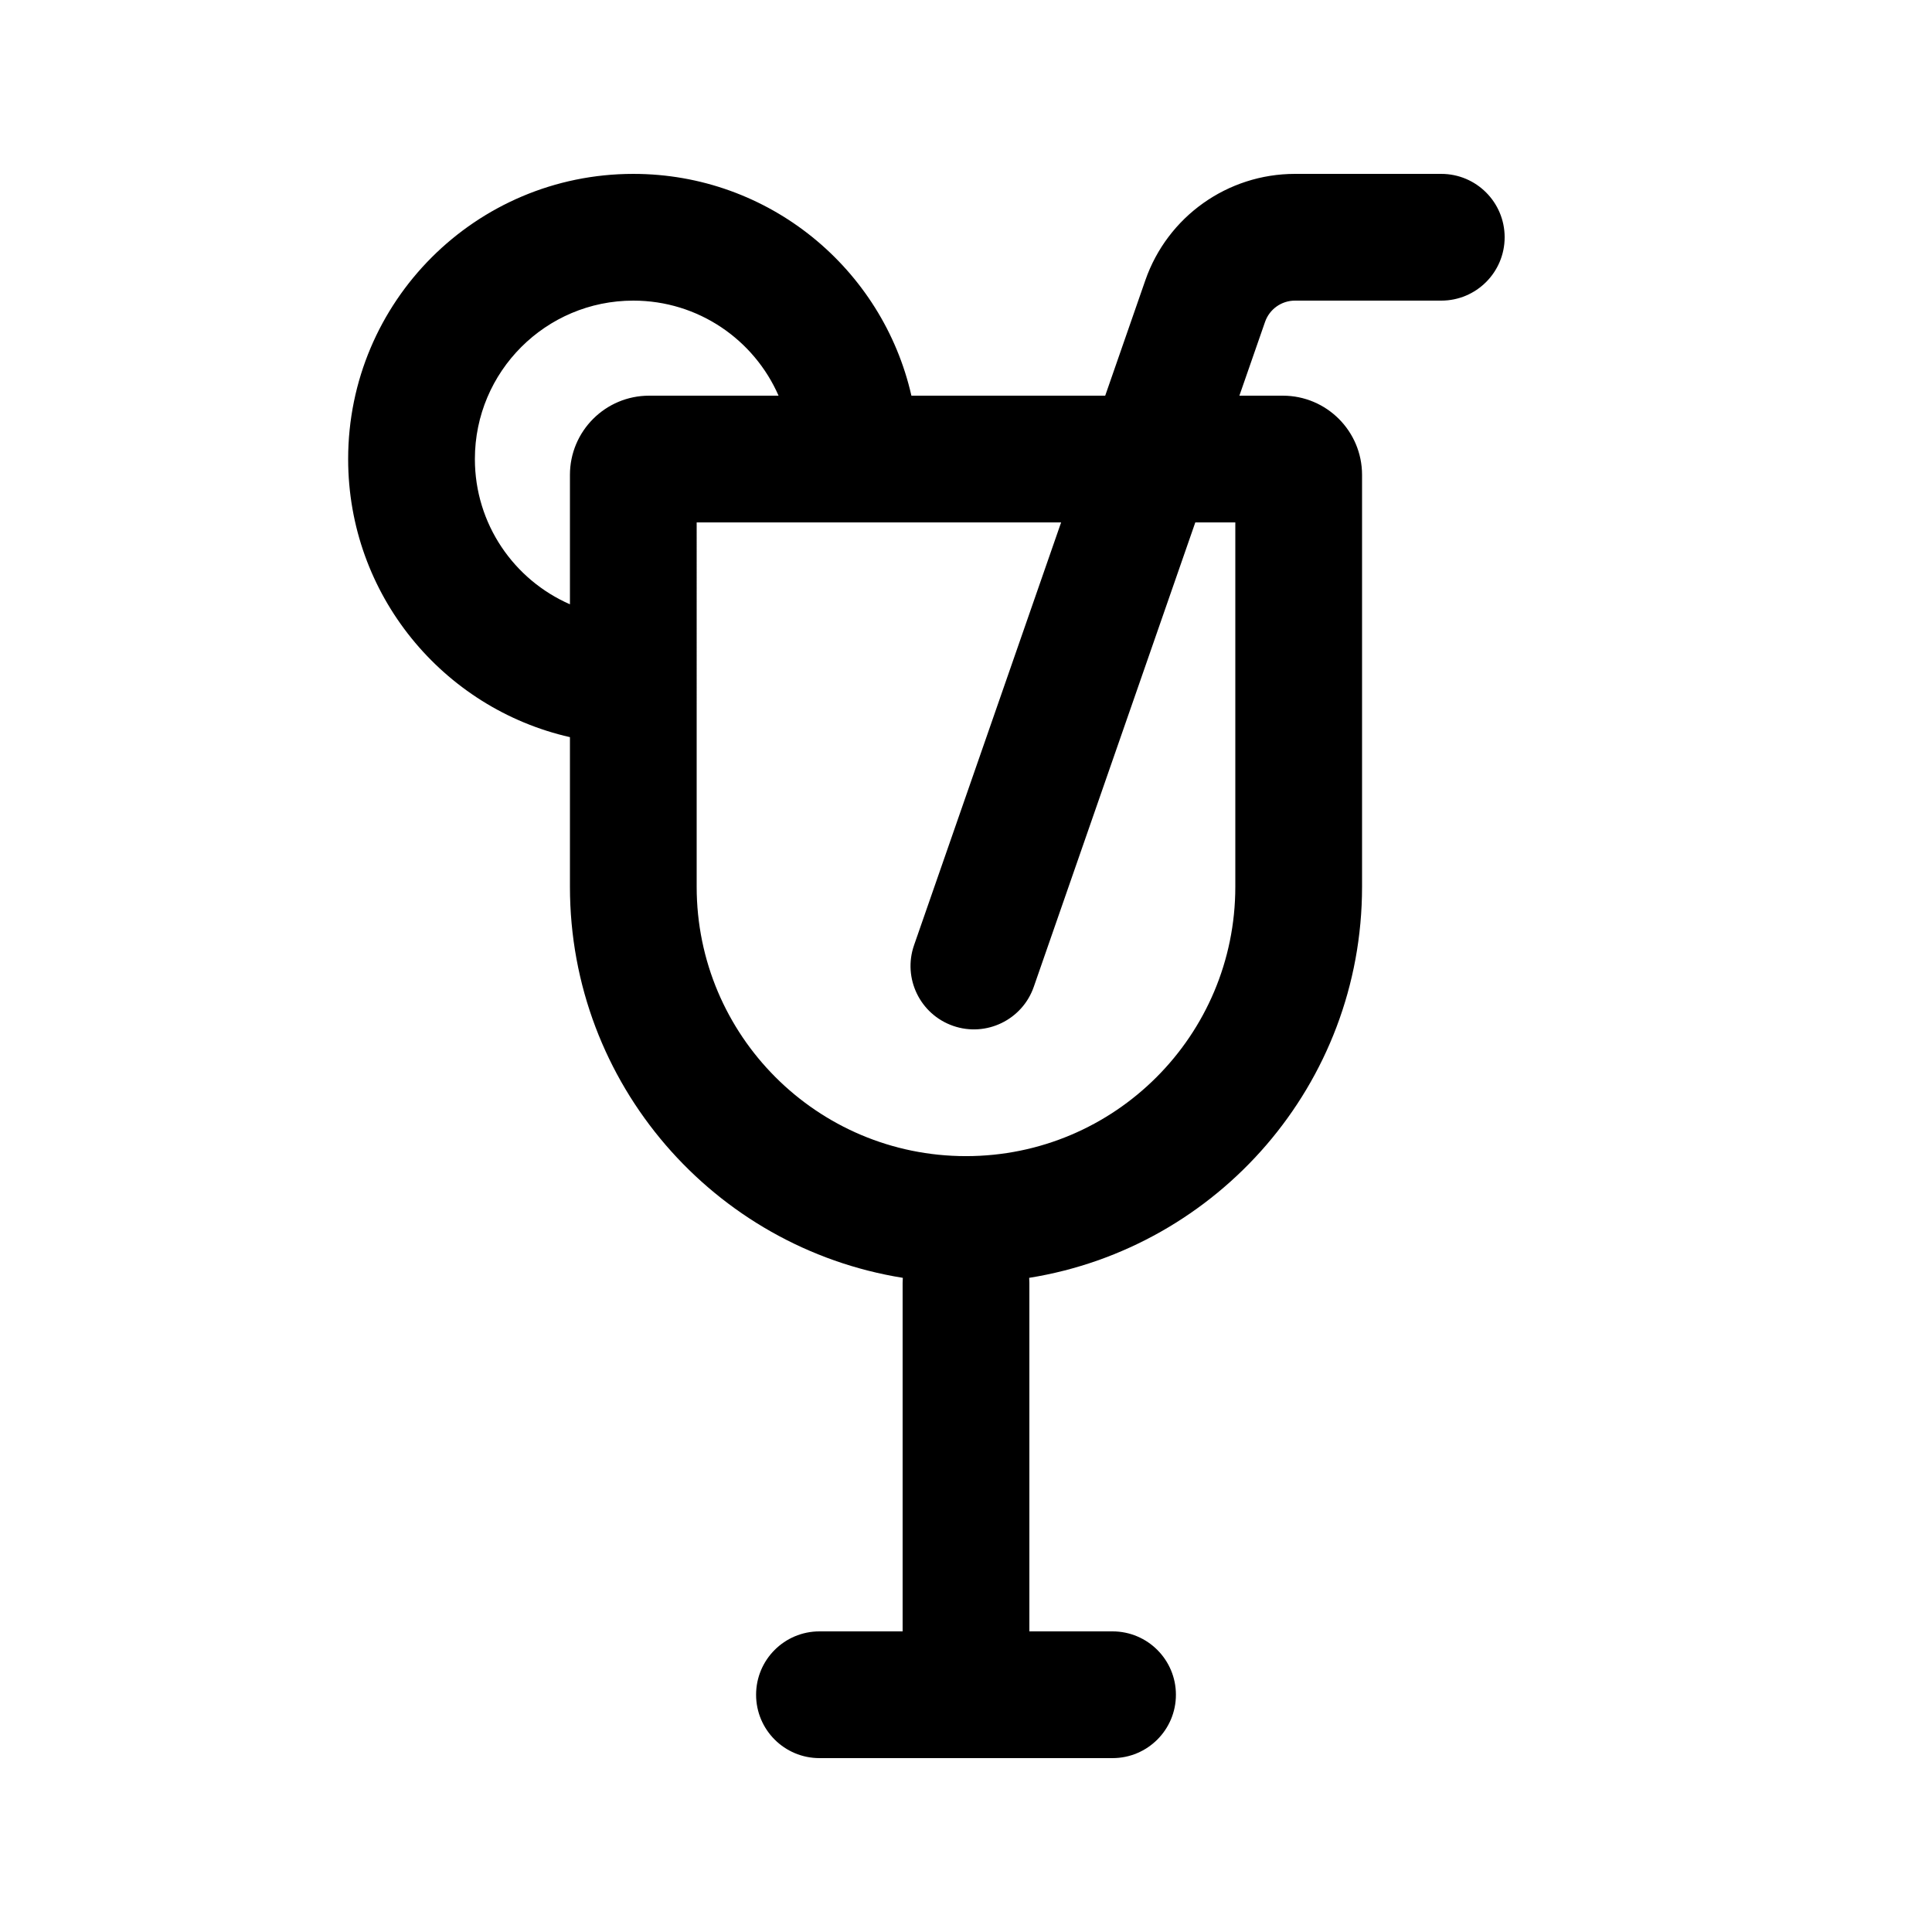
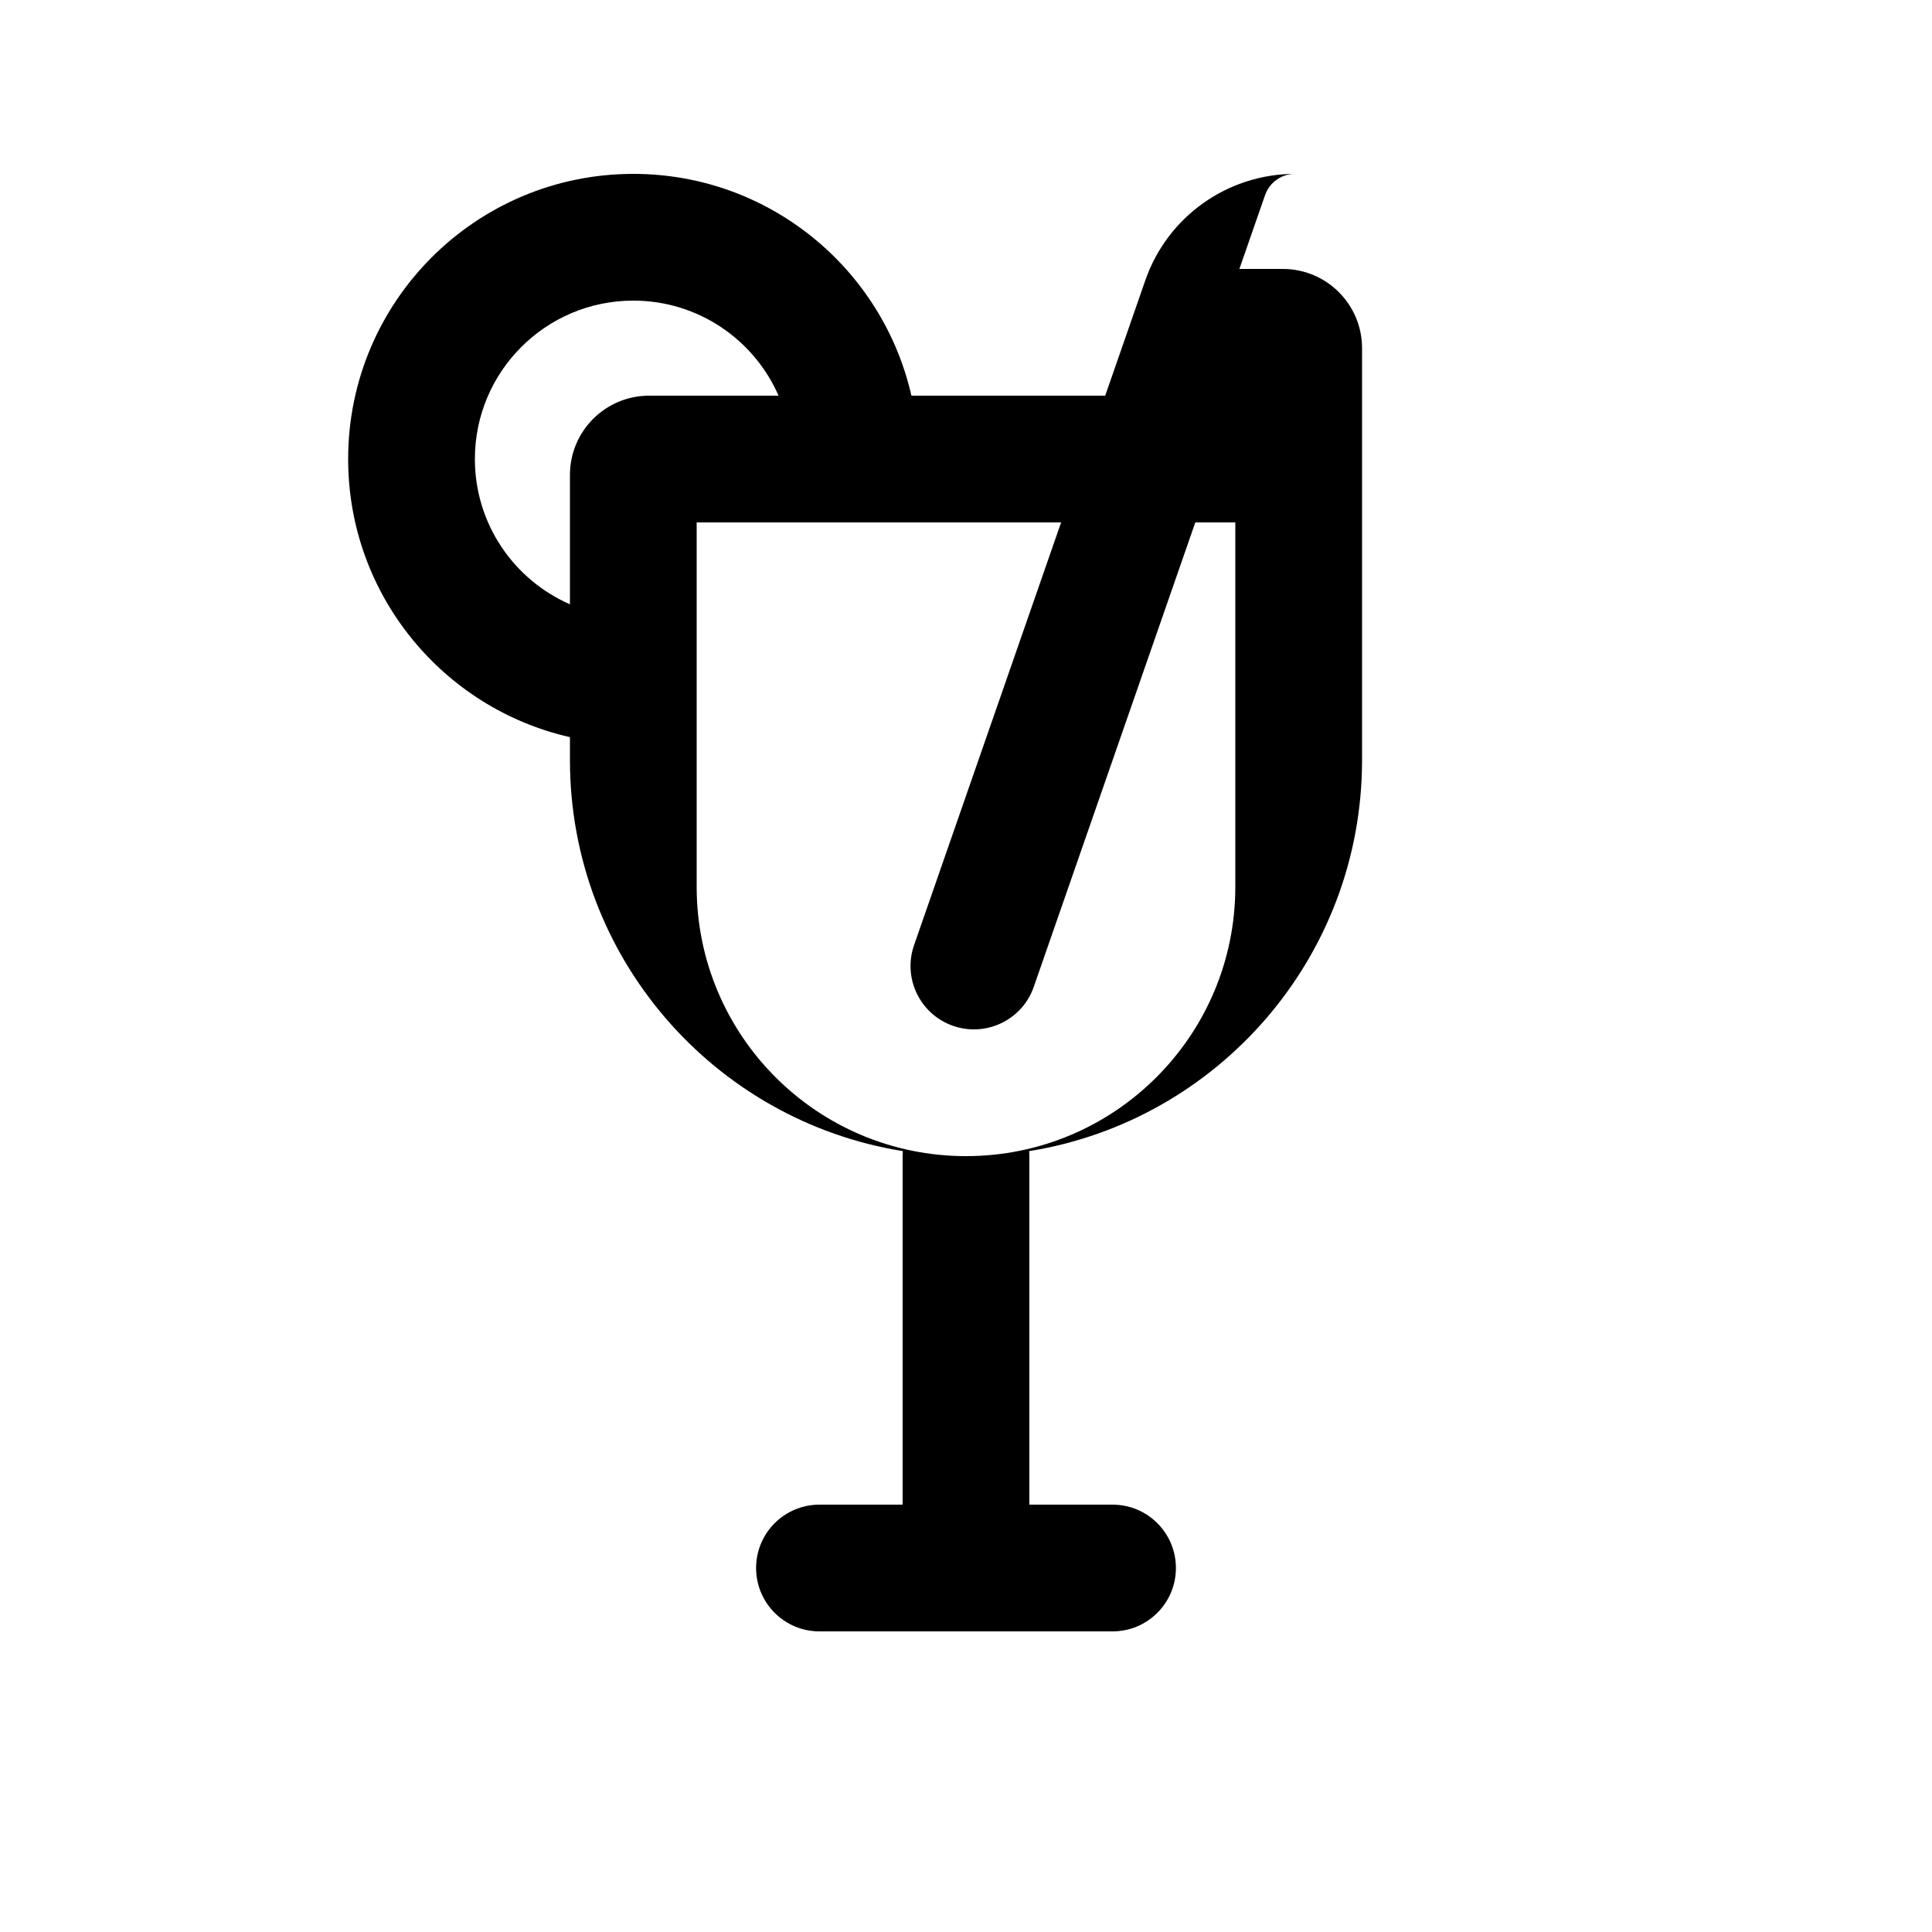
<svg xmlns="http://www.w3.org/2000/svg" fill="#000000" width="800px" height="800px" version="1.1" viewBox="144 144 512 512">
-   <path d="m295.04 339.35c-33.656-7.637-58.777-37.734-58.777-73.699 0-41.734 33.832-75.57 75.57-75.57 35.965 0 66.062 25.125 73.699 58.777h51.359l10.637-30.586c5.871-16.879 21.781-28.191 39.652-28.191h38.77c9.277 0 16.797 7.519 16.797 16.793 0 9.273-7.519 16.793-16.797 16.793h-38.77c-3.574 0-6.754 2.262-7.93 5.641l-6.801 19.551h11.516c11.594 0 20.992 9.398 20.992 20.992v109.16c0 52.27-38.207 95.613-88.215 103.63 0.031 0.438 0.051 0.879 0.051 1.324v92.367h22.039c9.277 0 16.797 7.519 16.797 16.793s-7.519 16.793-16.797 16.793h-77.668c-9.277 0-16.793-7.519-16.793-16.793s7.516-16.793 16.793-16.793h22.039v-92.367c0-0.445 0.02-0.887 0.055-1.324-50.012-8.02-88.219-51.363-88.219-103.63zm0-35.207c-14.828-6.481-25.191-21.273-25.191-38.492 0-23.188 18.797-41.984 41.984-41.984 17.215 0 32.012 10.363 38.492 25.191h-34.293c-11.594 0-20.992 9.398-20.992 20.992zm33.586-21.699h96.582l-38.973 112.04c-3.047 8.762 1.586 18.332 10.348 21.379 8.758 3.047 18.332-1.582 21.379-10.344l42.805-123.07h10.605v96.566c0 39.418-31.953 71.371-71.371 71.371s-71.375-31.953-71.375-71.371z" fill-rule="evenodd" />
+   <path d="m295.04 339.35c-33.656-7.637-58.777-37.734-58.777-73.699 0-41.734 33.832-75.57 75.57-75.57 35.965 0 66.062 25.125 73.699 58.777h51.359l10.637-30.586c5.871-16.879 21.781-28.191 39.652-28.191h38.77h-38.77c-3.574 0-6.754 2.262-7.93 5.641l-6.801 19.551h11.516c11.594 0 20.992 9.398 20.992 20.992v109.16c0 52.27-38.207 95.613-88.215 103.63 0.031 0.438 0.051 0.879 0.051 1.324v92.367h22.039c9.277 0 16.797 7.519 16.797 16.793s-7.519 16.793-16.797 16.793h-77.668c-9.277 0-16.793-7.519-16.793-16.793s7.516-16.793 16.793-16.793h22.039v-92.367c0-0.445 0.02-0.887 0.055-1.324-50.012-8.02-88.219-51.363-88.219-103.63zm0-35.207c-14.828-6.481-25.191-21.273-25.191-38.492 0-23.188 18.797-41.984 41.984-41.984 17.215 0 32.012 10.363 38.492 25.191h-34.293c-11.594 0-20.992 9.398-20.992 20.992zm33.586-21.699h96.582l-38.973 112.04c-3.047 8.762 1.586 18.332 10.348 21.379 8.758 3.047 18.332-1.582 21.379-10.344l42.805-123.07h10.605v96.566c0 39.418-31.953 71.371-71.371 71.371s-71.375-31.953-71.375-71.371z" fill-rule="evenodd" />
</svg>